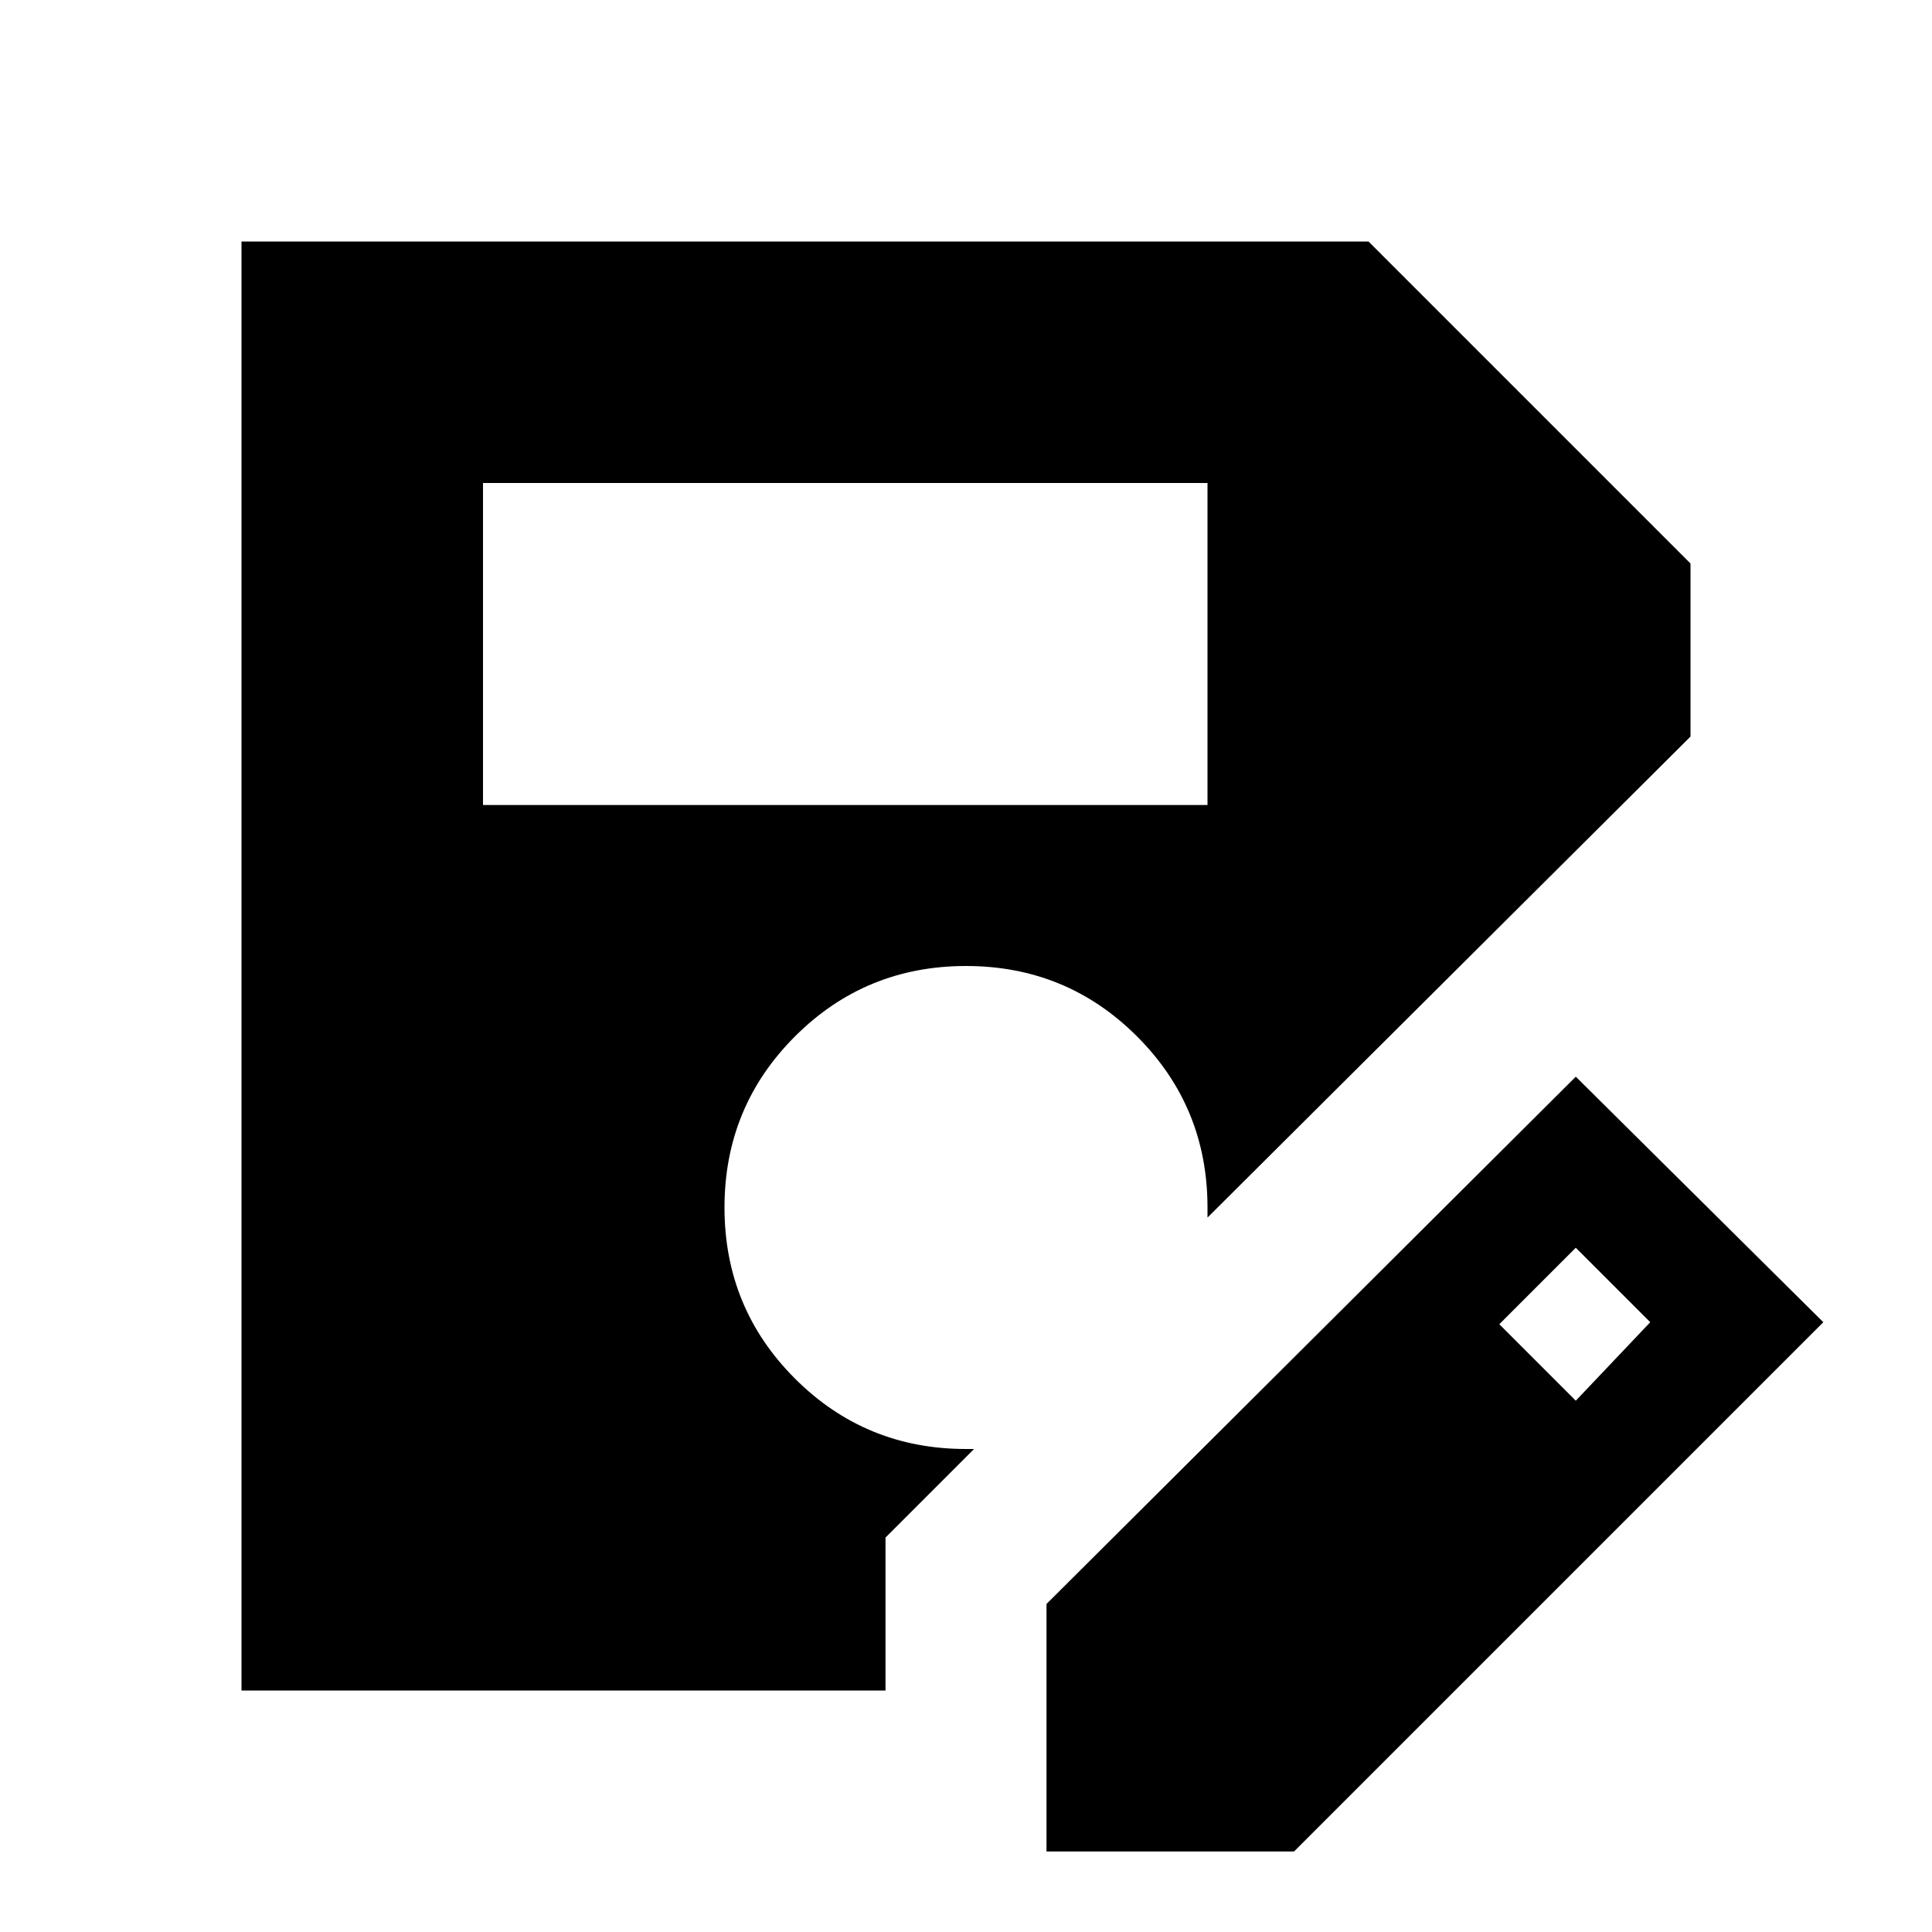
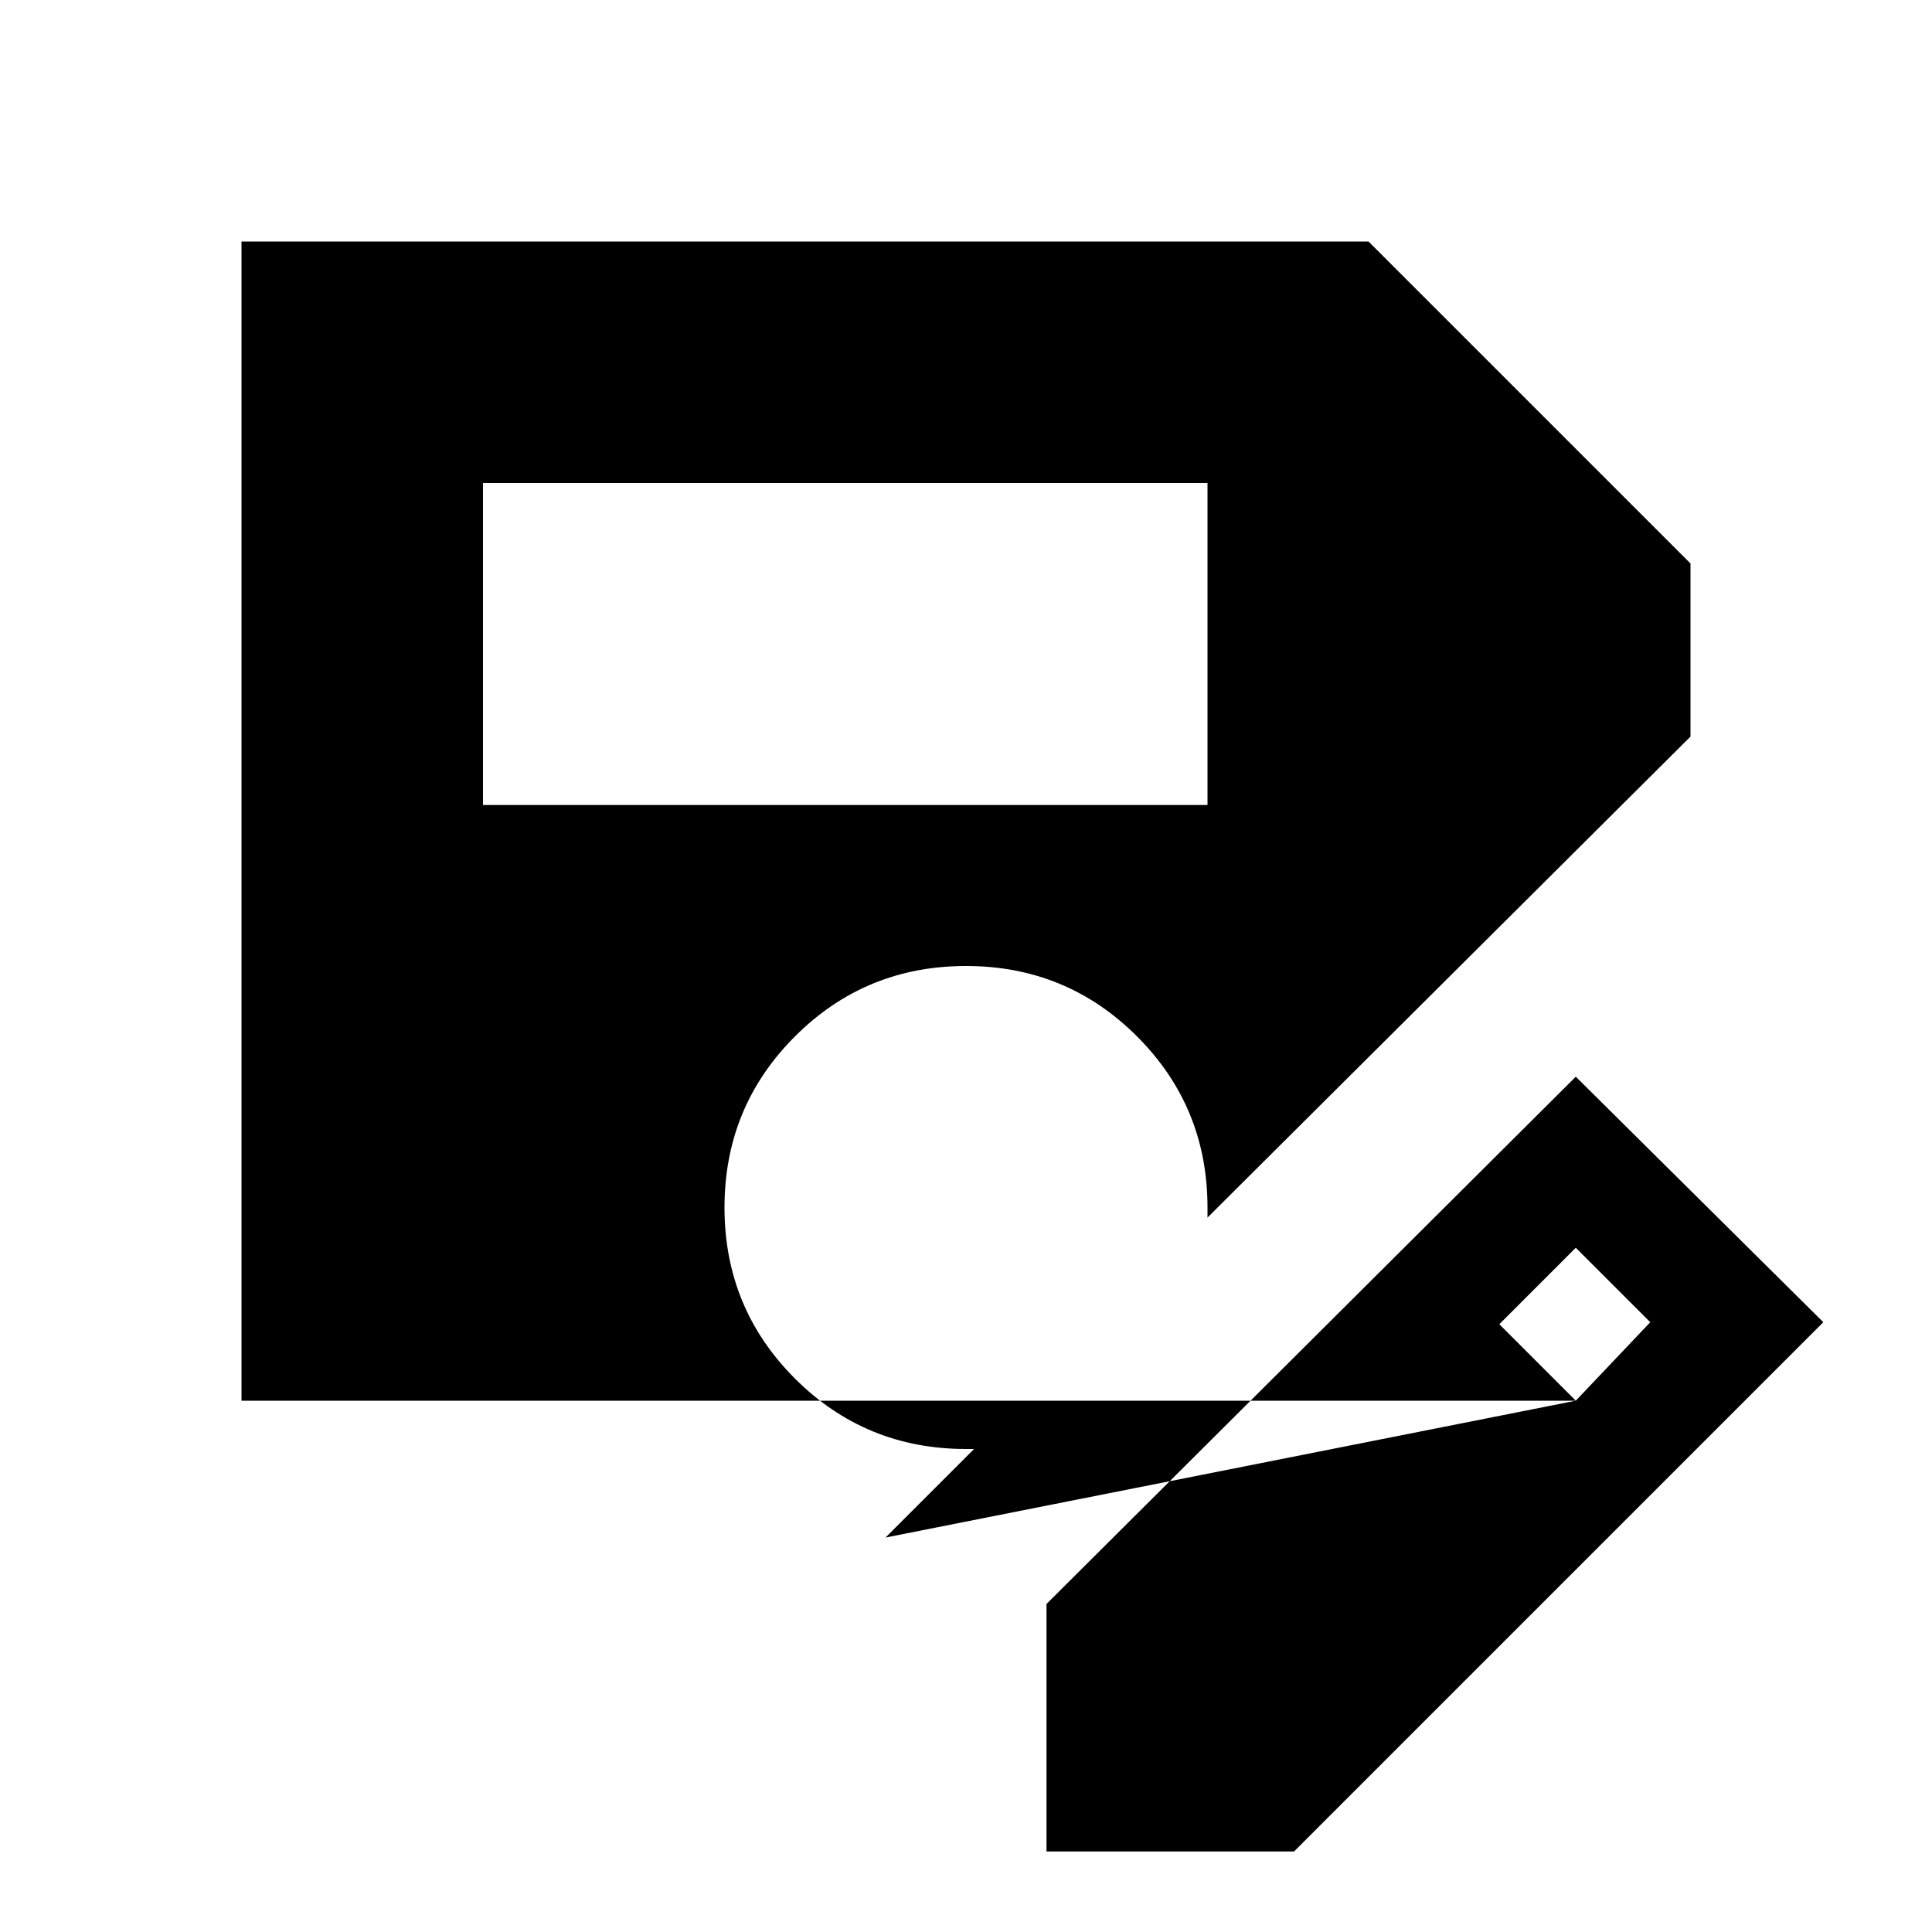
<svg xmlns="http://www.w3.org/2000/svg" width="800" height="800" viewBox="0 0 24 24">
-   <path fill="currentColor" d="M13 23v-3.075l6.575-6.55l3.075 3.05L16.075 23zM6 10h9V6H6zm13.575 7.4l.925-.975l-.925-.925l-.95.95zM11 21H3V3h14l4 4v2.15l-6 5.975V15q0-1.25-.875-2.125T12 12t-2.125.875T9 15t.875 2.125T12 18h.1L11 19.1z" />
+   <path fill="currentColor" d="M13 23v-3.075l6.575-6.55l3.075 3.05L16.075 23zM6 10h9V6H6zm13.575 7.4l.925-.975l-.925-.925l-.95.95zH3V3h14l4 4v2.15l-6 5.975V15q0-1.25-.875-2.125T12 12t-2.125.875T9 15t.875 2.125T12 18h.1L11 19.1z" />
</svg>